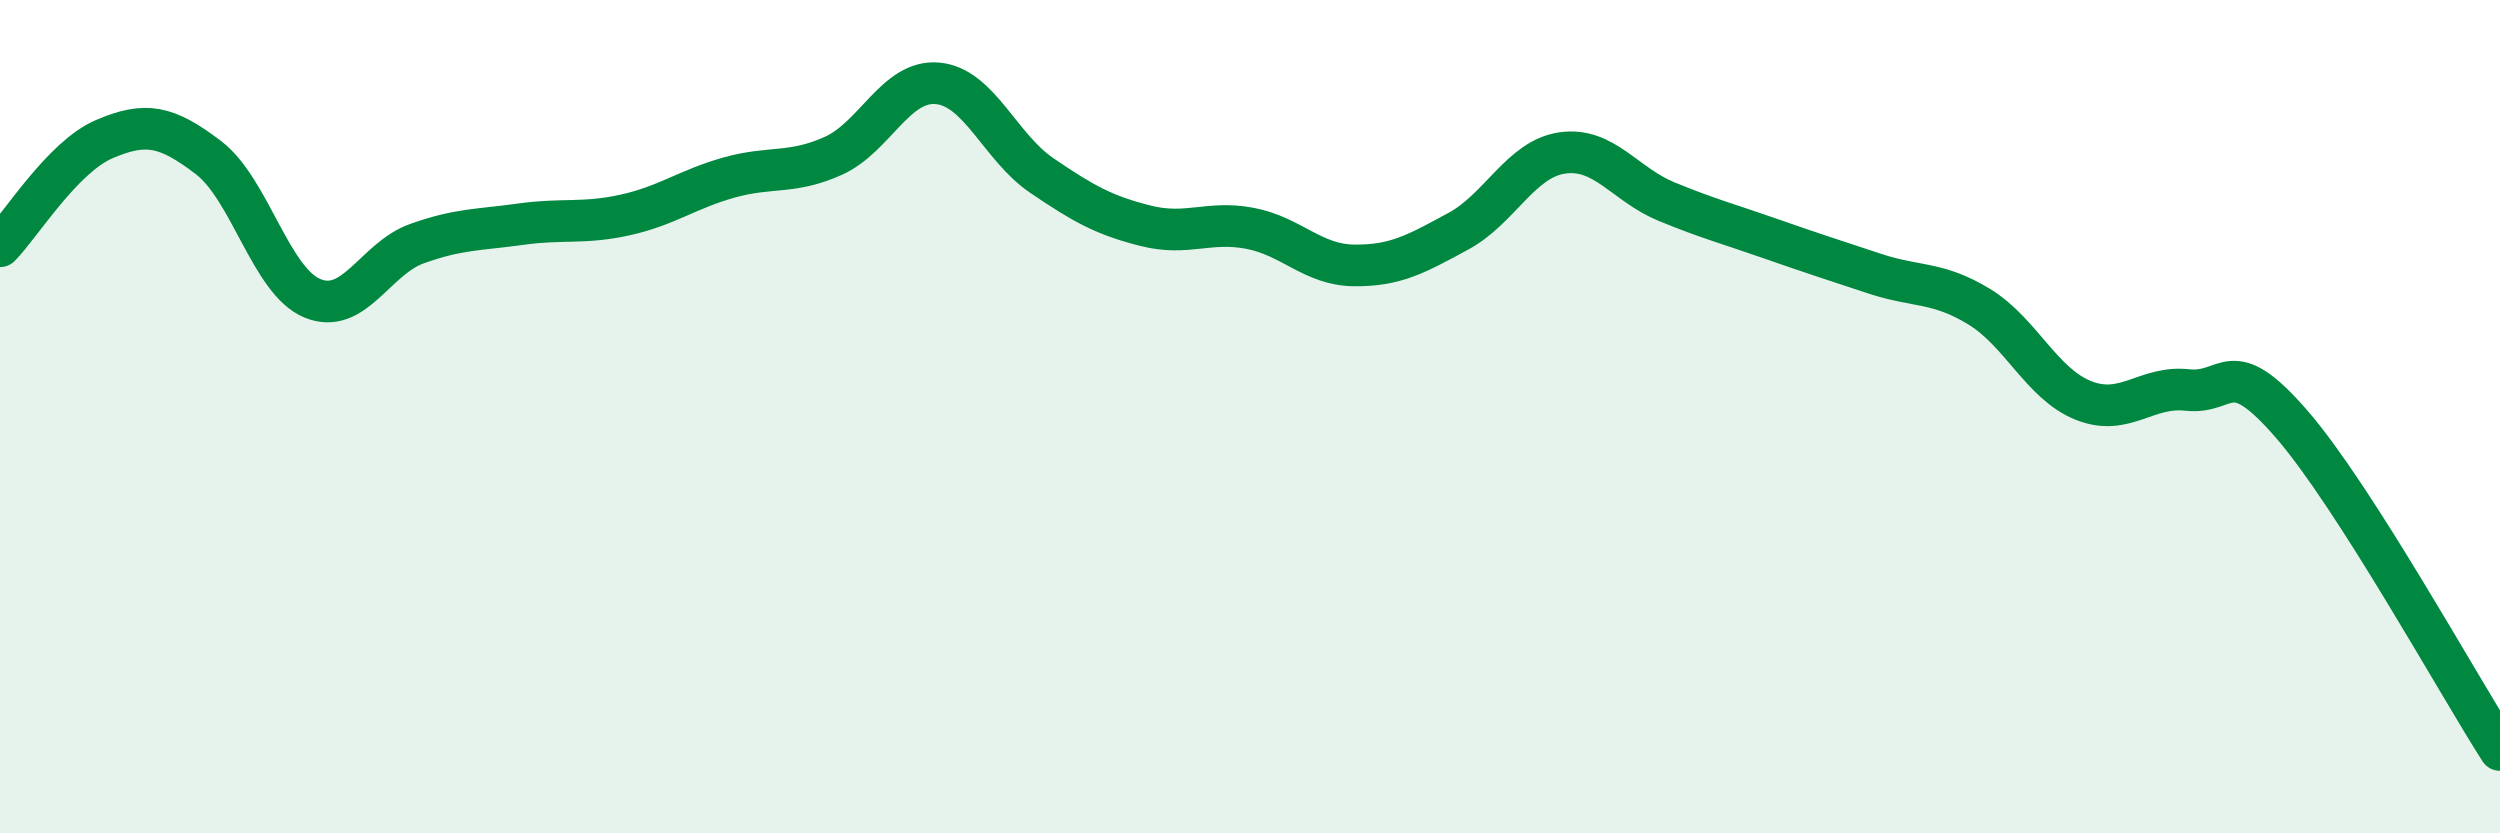
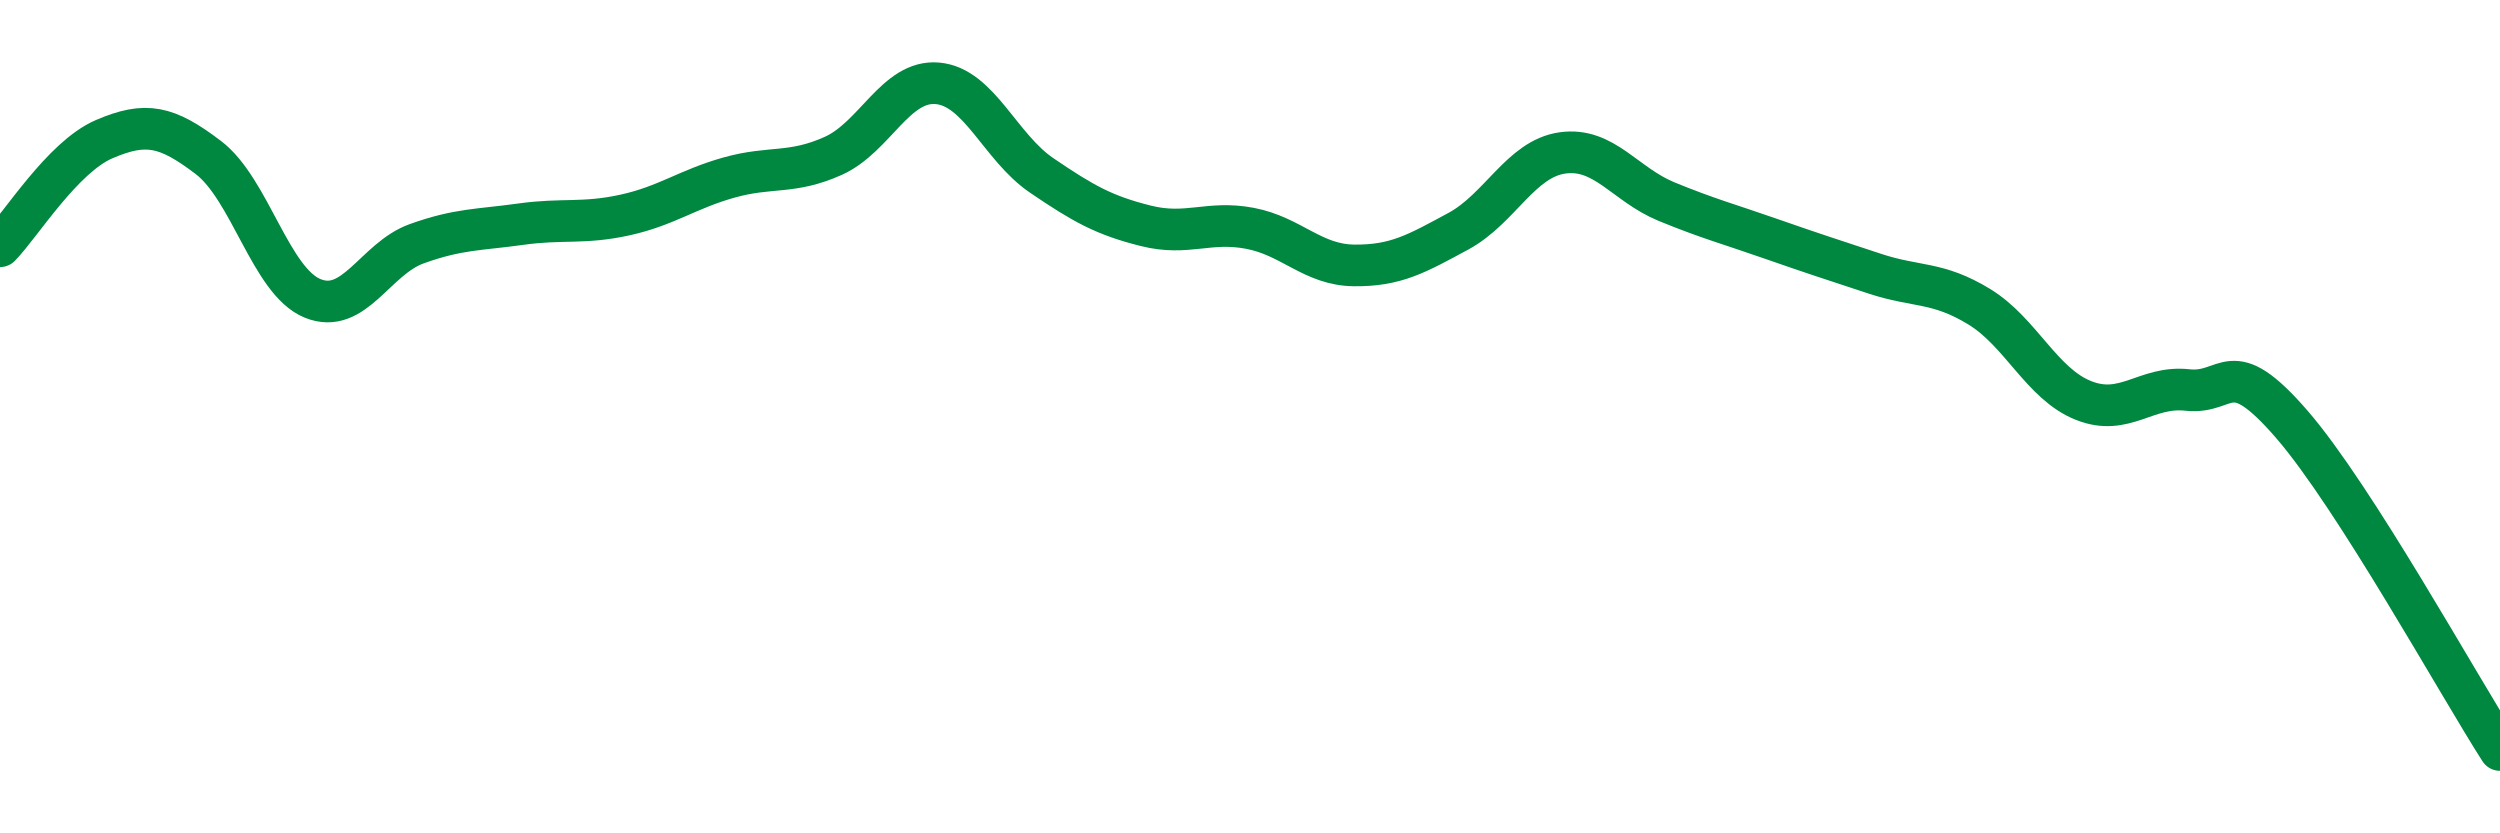
<svg xmlns="http://www.w3.org/2000/svg" width="60" height="20" viewBox="0 0 60 20">
-   <path d="M 0,5.91 C 0.5,5.4 1.5,3.77 2.5,3.34 C 3.5,2.91 4,3.02 5,3.78 C 6,4.54 6.5,6.75 7.5,7.16 C 8.5,7.57 9,6.21 10,5.85 C 11,5.49 11.5,5.52 12.5,5.38 C 13.5,5.24 14,5.38 15,5.16 C 16,4.94 16.5,4.54 17.5,4.26 C 18.5,3.98 19,4.19 20,3.74 C 21,3.29 21.5,1.91 22.5,2 C 23.5,2.09 24,3.53 25,4.21 C 26,4.89 26.5,5.17 27.5,5.42 C 28.5,5.67 29,5.29 30,5.48 C 31,5.67 31.5,6.36 32.5,6.37 C 33.5,6.38 34,6.09 35,5.55 C 36,5.01 36.5,3.81 37.5,3.67 C 38.5,3.53 39,4.43 40,4.84 C 41,5.25 41.5,5.38 42.5,5.73 C 43.5,6.08 44,6.24 45,6.57 C 46,6.9 46.5,6.75 47.5,7.36 C 48.5,7.97 49,9.21 50,9.61 C 51,10.01 51.5,9.25 52.5,9.36 C 53.5,9.47 53.5,8.45 55,10.18 C 56.5,11.91 59,16.44 60,18L60 20L0 20Z" fill="#008740" opacity="0.1" stroke-linecap="round" stroke-linejoin="round" />
  <path d="M 0,5.91 C 0.5,5.4 1.5,3.77 2.5,3.34 C 3.5,2.91 4,3.02 5,3.78 C 6,4.54 6.5,6.75 7.5,7.16 C 8.5,7.57 9,6.21 10,5.85 C 11,5.49 11.5,5.52 12.5,5.38 C 13.5,5.24 14,5.38 15,5.16 C 16,4.94 16.5,4.54 17.5,4.26 C 18.5,3.98 19,4.19 20,3.74 C 21,3.29 21.5,1.91 22.5,2 C 23.5,2.09 24,3.53 25,4.21 C 26,4.89 26.5,5.17 27.5,5.42 C 28.5,5.67 29,5.29 30,5.48 C 31,5.67 31.5,6.36 32.5,6.37 C 33.5,6.38 34,6.09 35,5.55 C 36,5.01 36.5,3.81 37.5,3.67 C 38.5,3.53 39,4.43 40,4.84 C 41,5.25 41.5,5.38 42.5,5.73 C 43.5,6.08 44,6.24 45,6.57 C 46,6.9 46.5,6.75 47.5,7.36 C 48.5,7.97 49,9.21 50,9.61 C 51,10.01 51.5,9.25 52.5,9.36 C 53.5,9.47 53.5,8.45 55,10.18 C 56.5,11.91 59,16.44 60,18" stroke="#008740" stroke-width="1" fill="none" stroke-linecap="round" stroke-linejoin="round" />
</svg>